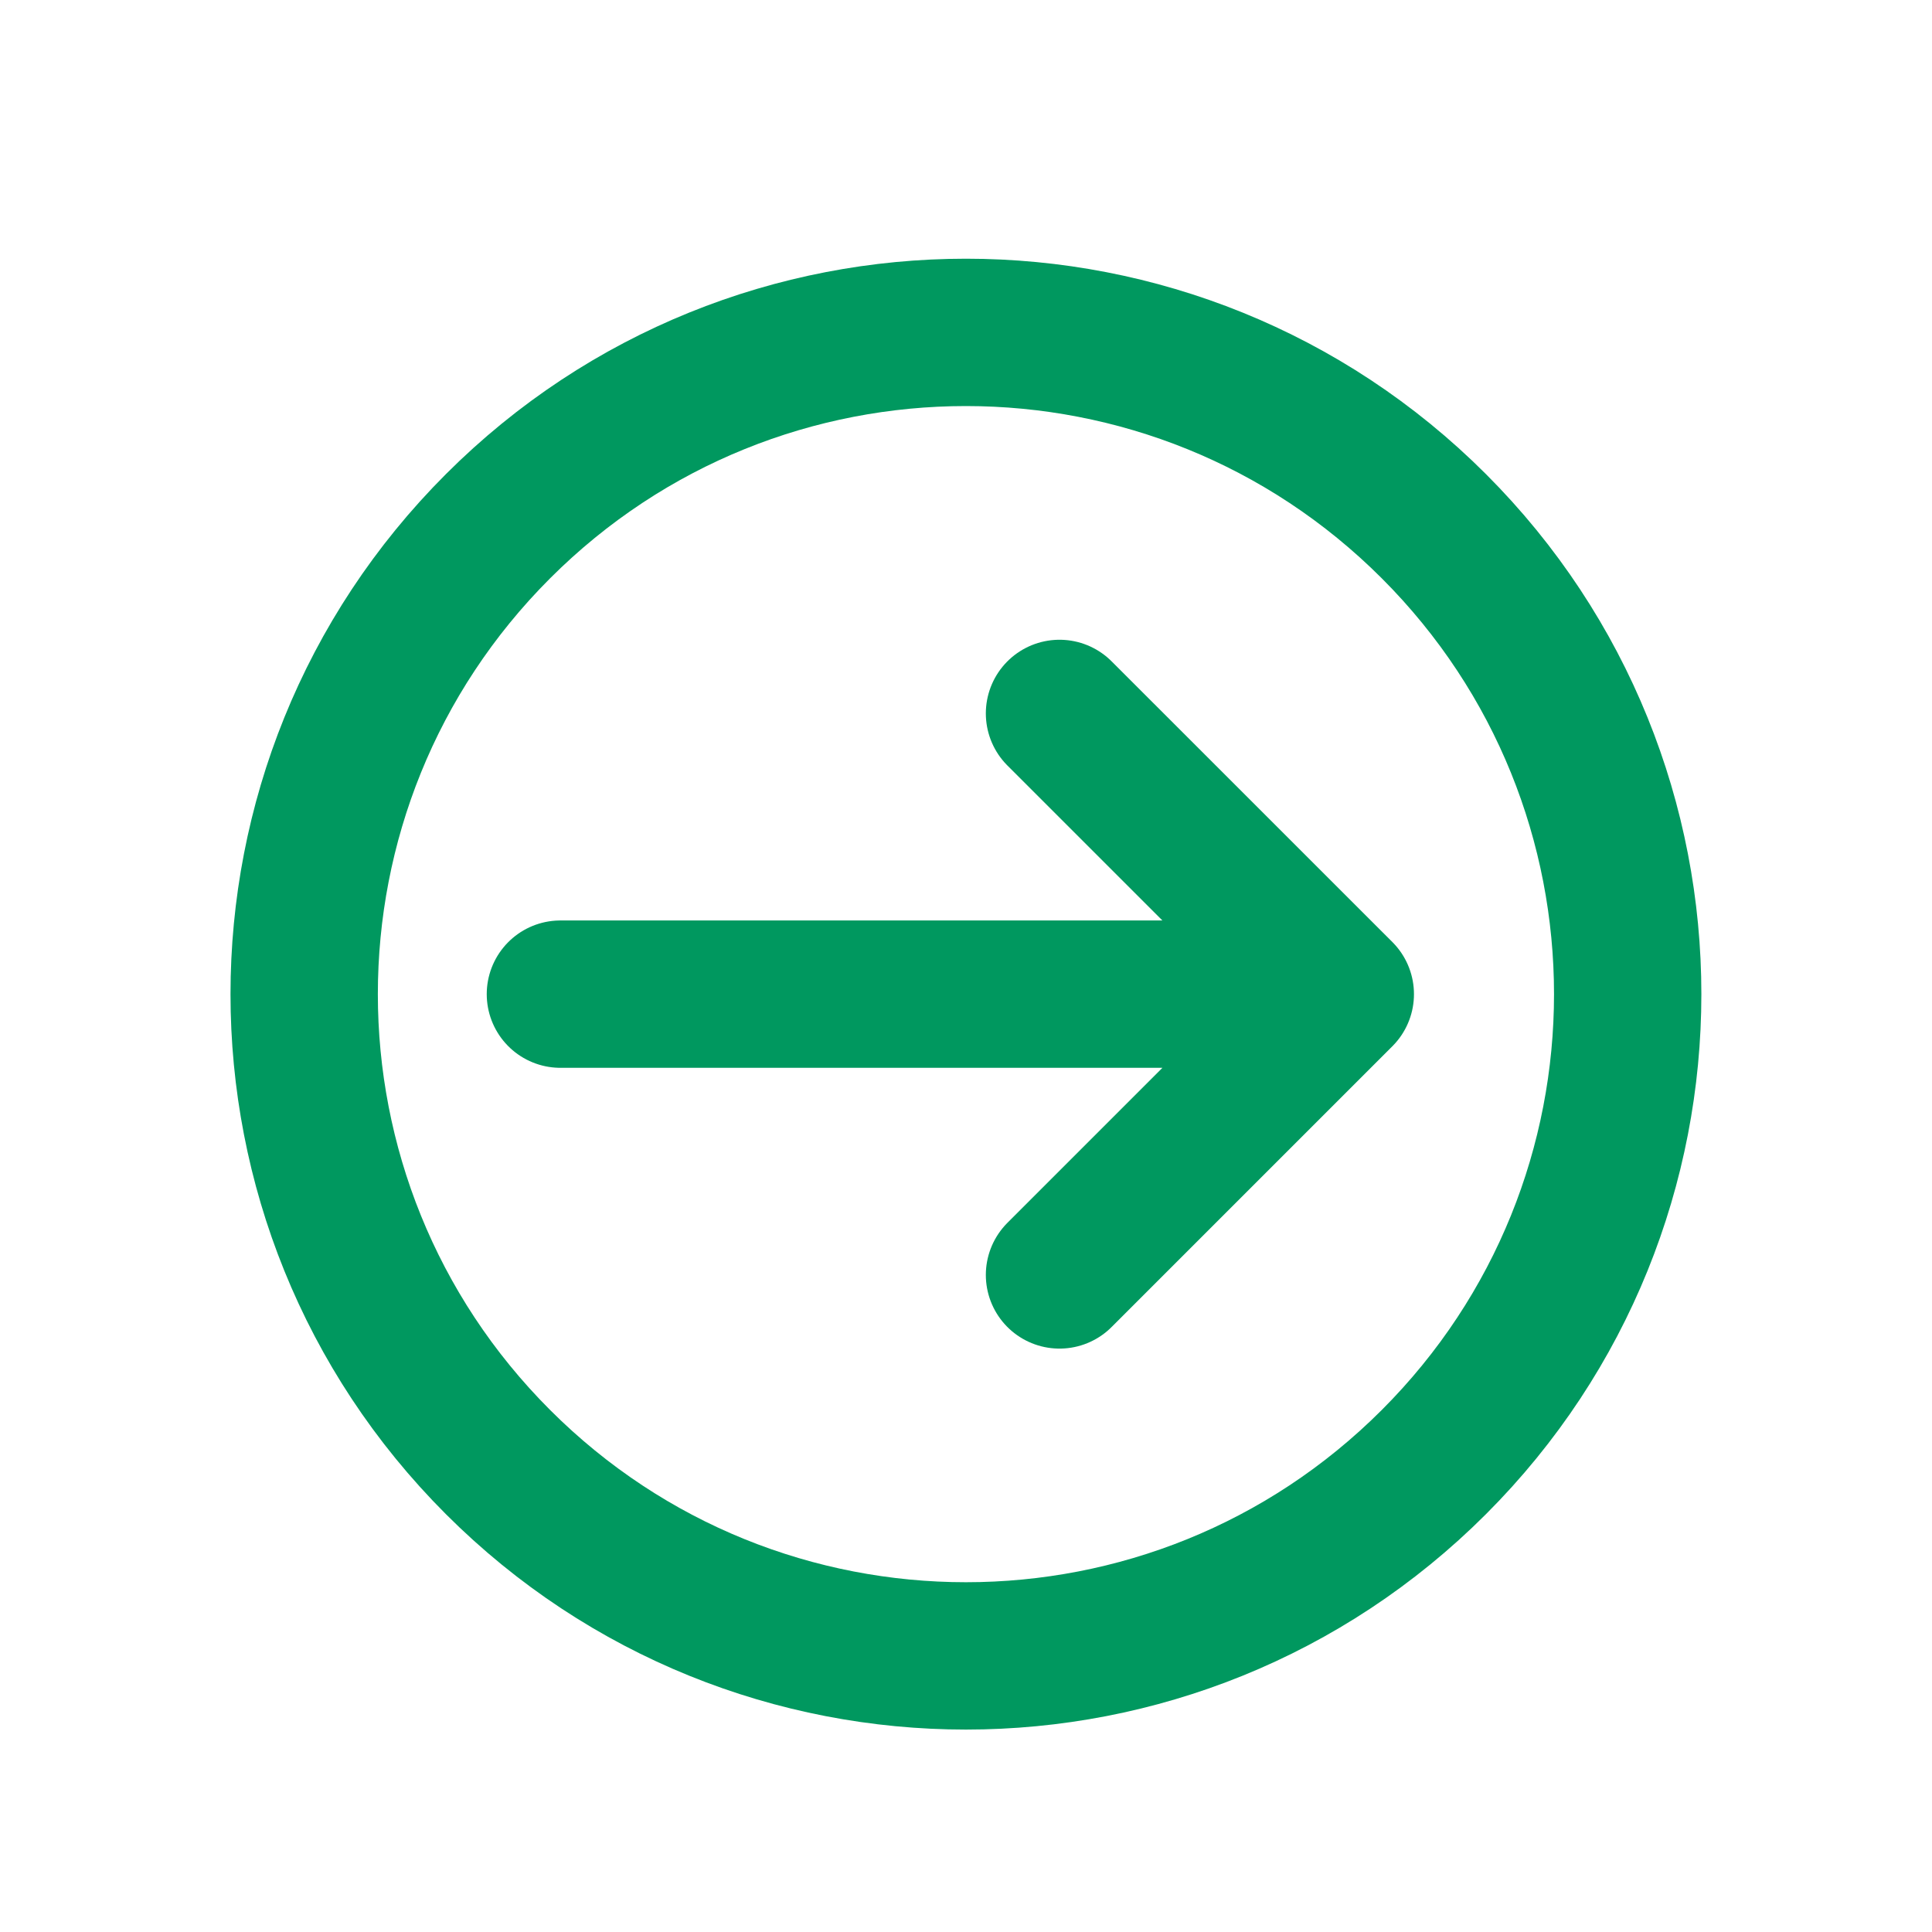
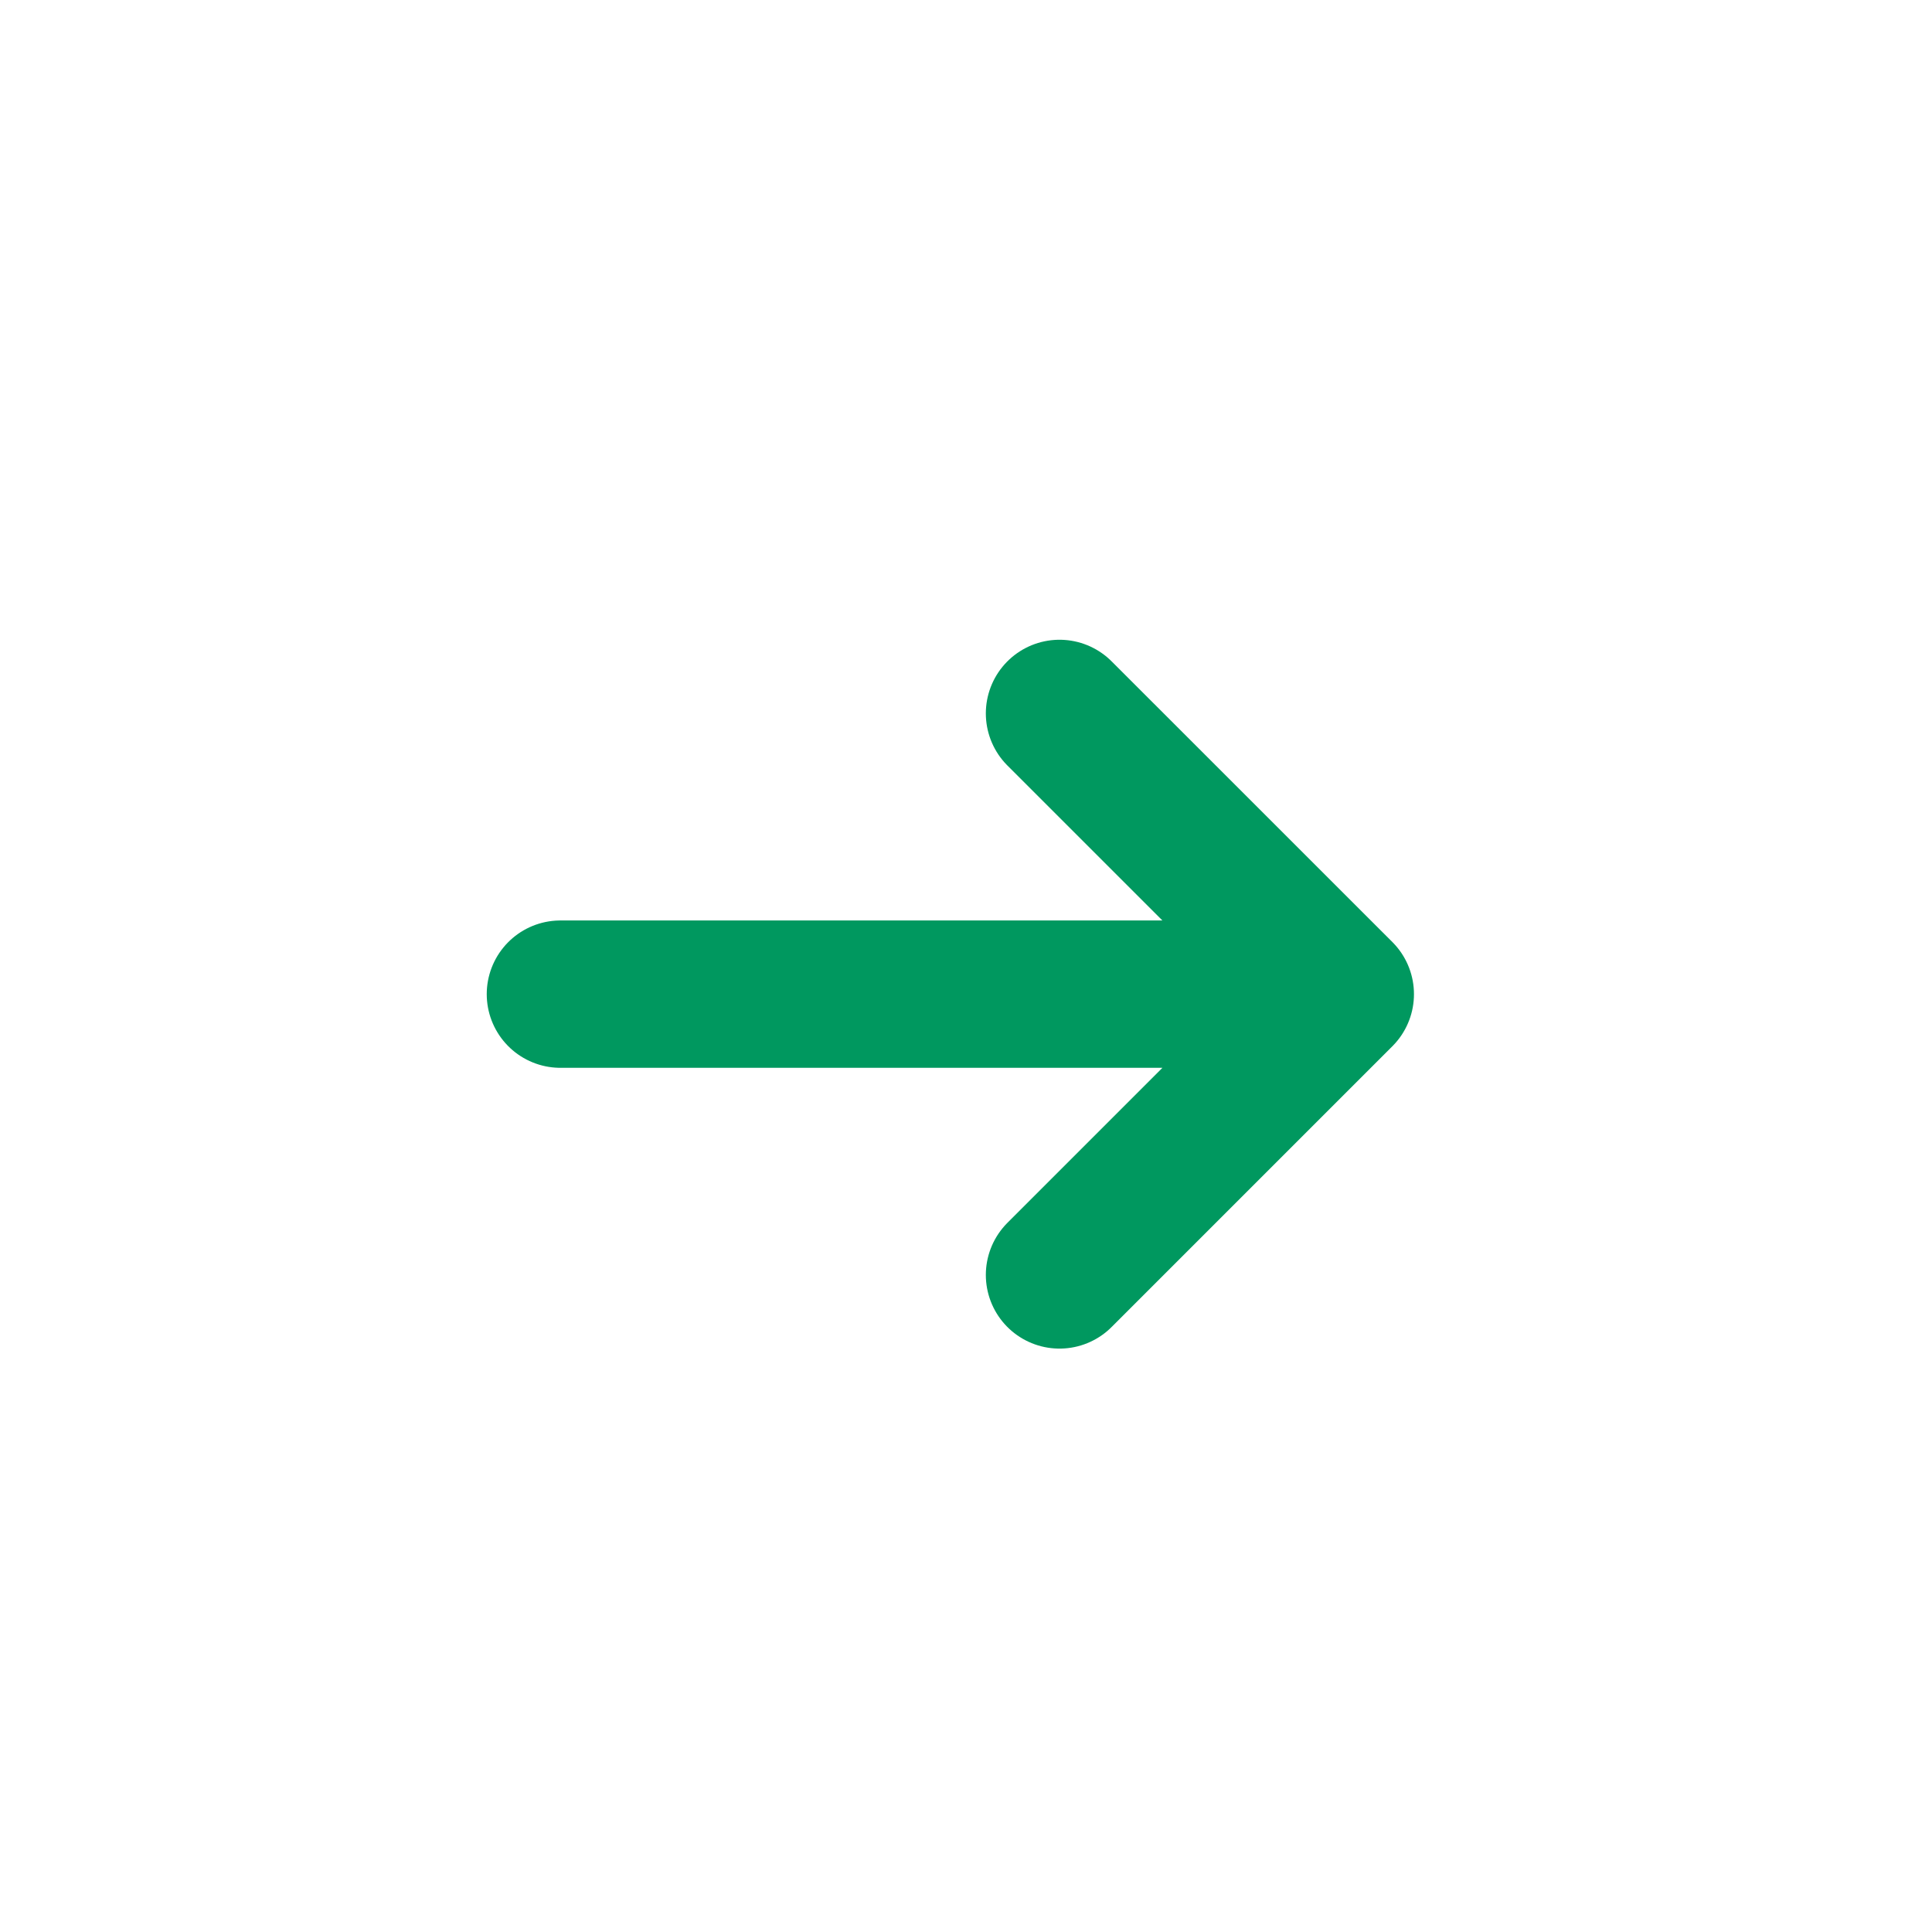
<svg xmlns="http://www.w3.org/2000/svg" width="30" height="30" viewBox="0 0 30 30" fill="none">
-   <path d="M7.733 22.703C11.746 26.716 18.252 26.716 22.265 22.703C26.278 18.69 26.278 12.184 22.265 8.171C18.252 4.158 11.746 4.158 7.733 8.171C3.72 12.184 3.72 18.69 7.733 22.703Z" stroke="#00985F" stroke-width="2.288" stroke-miterlimit="10" stroke-linecap="round" stroke-linejoin="round" />
  <path d="M8.702 15.437H20.812M20.812 15.437L16.452 11.078M20.812 15.437L16.452 19.797" stroke="#00985F" stroke-width="2.288" stroke-miterlimit="10" stroke-linecap="round" stroke-linejoin="round" />
</svg>